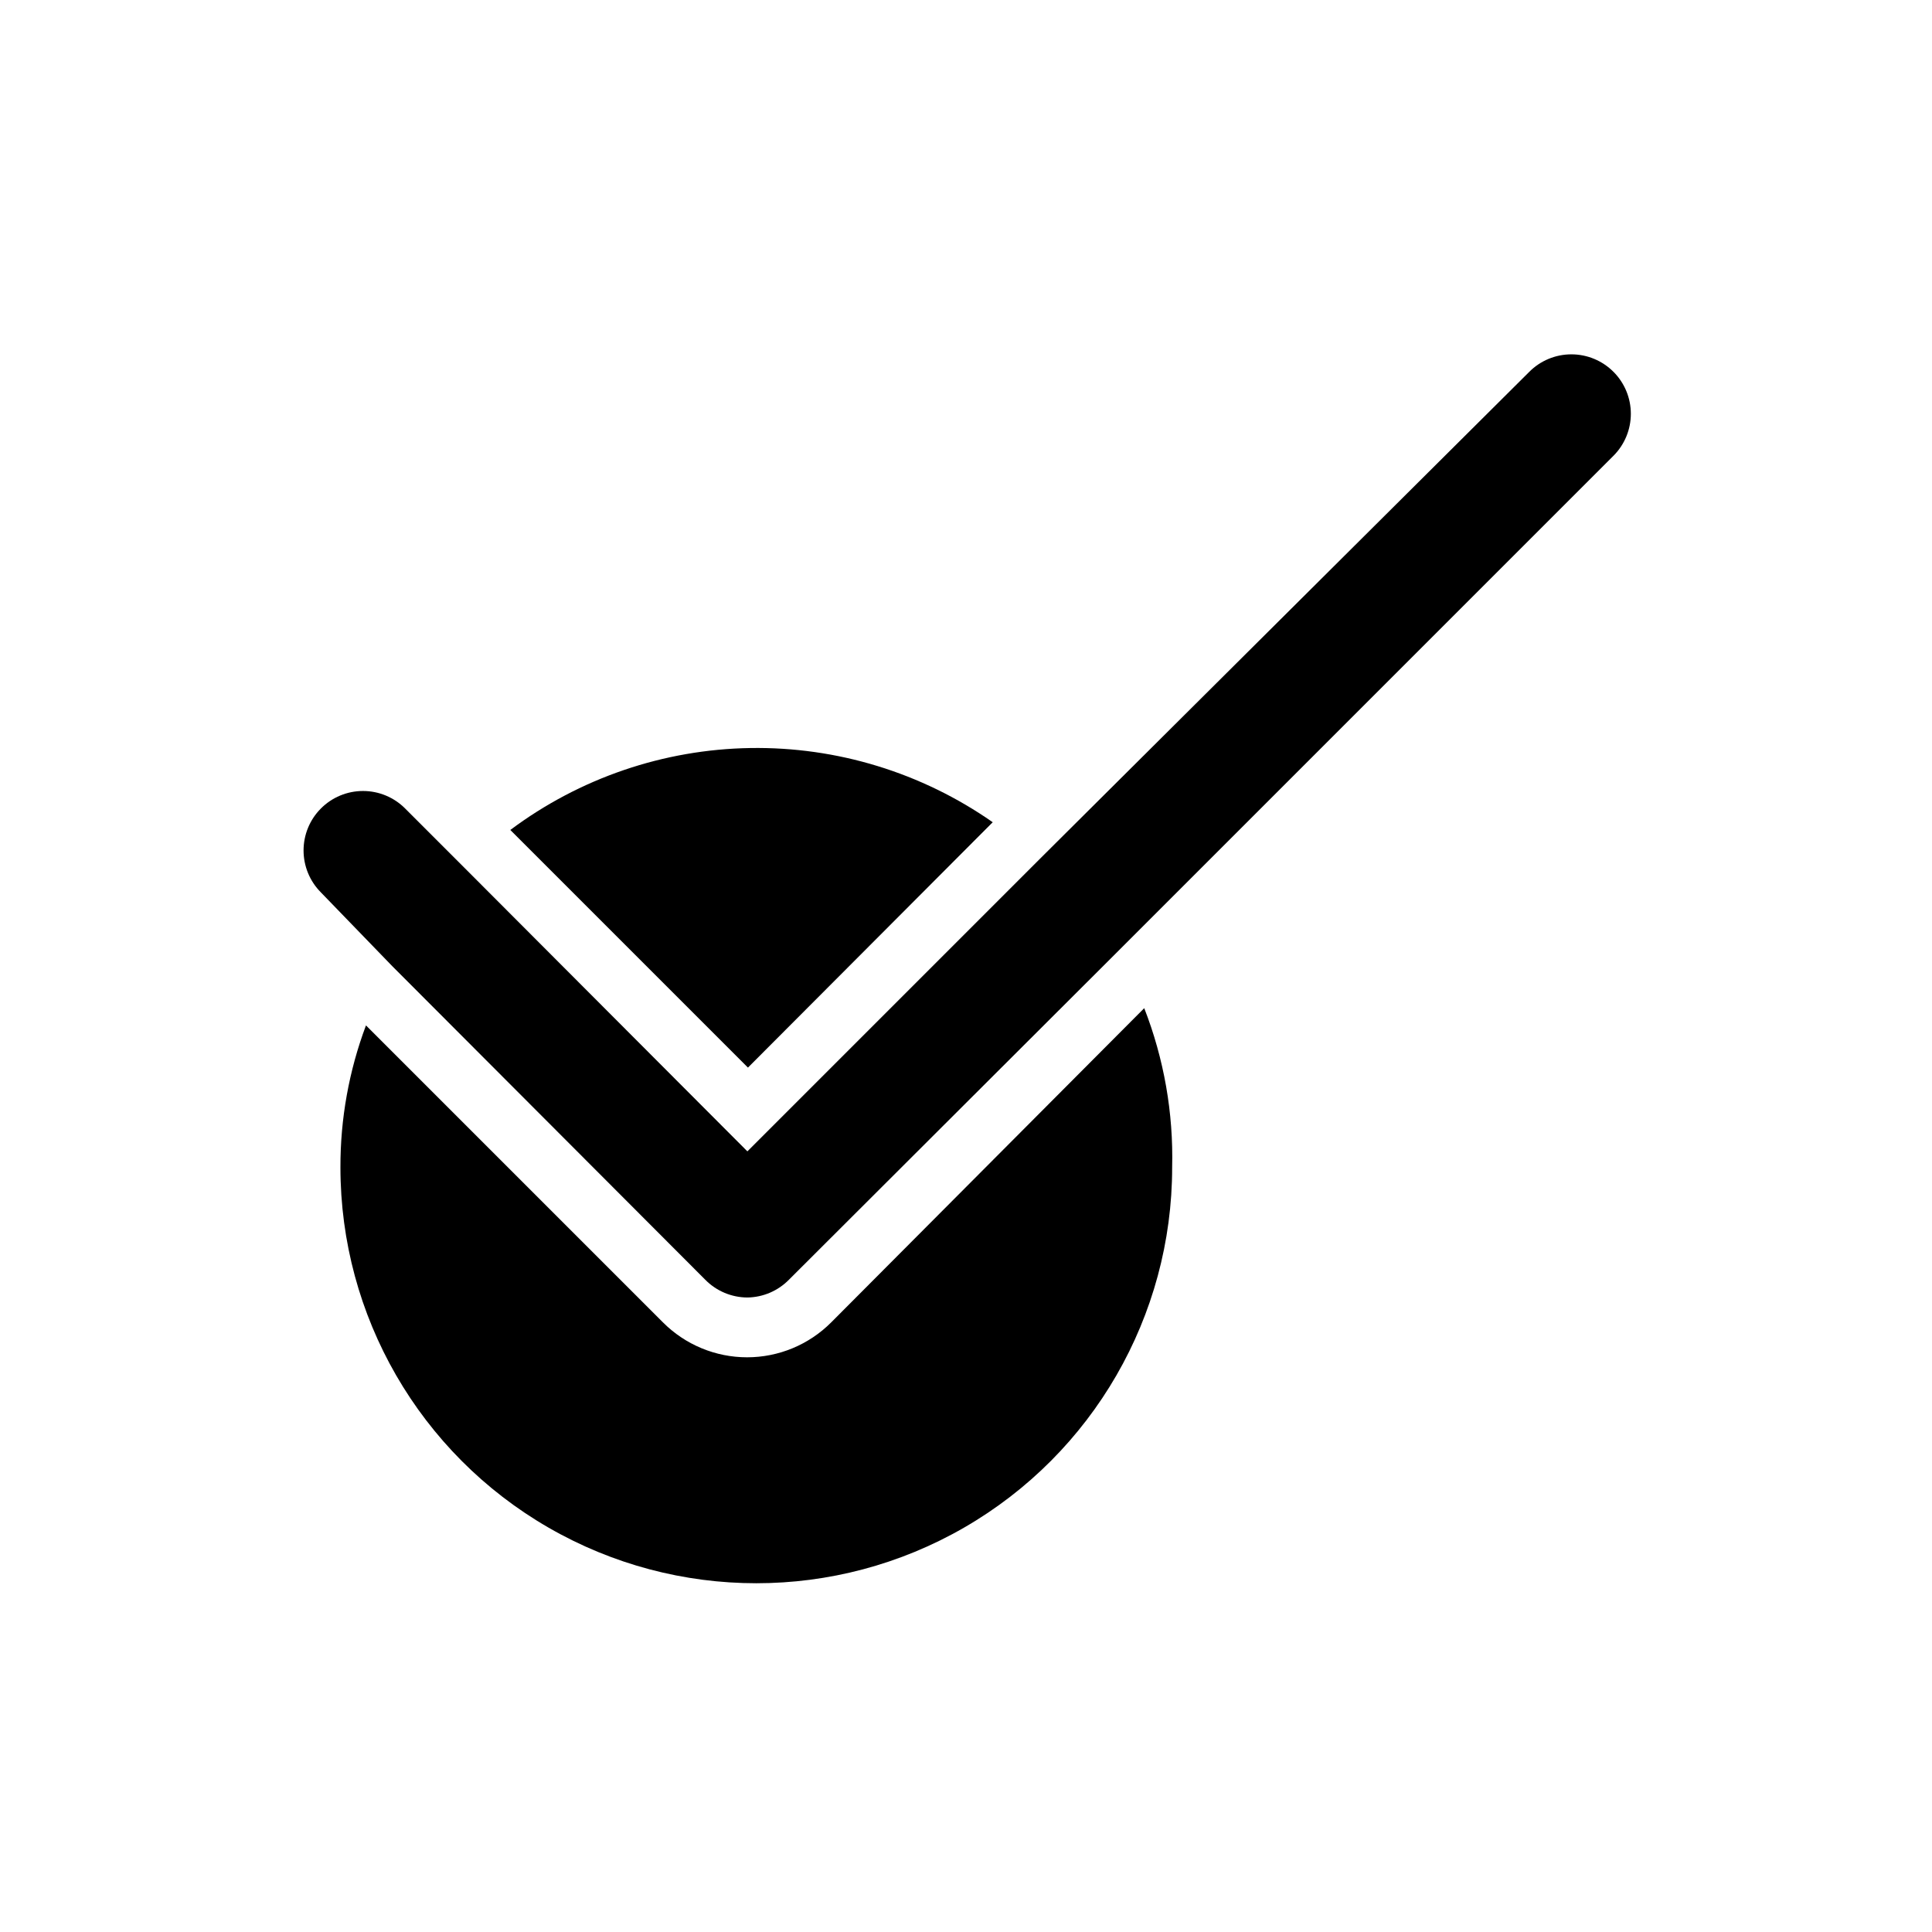
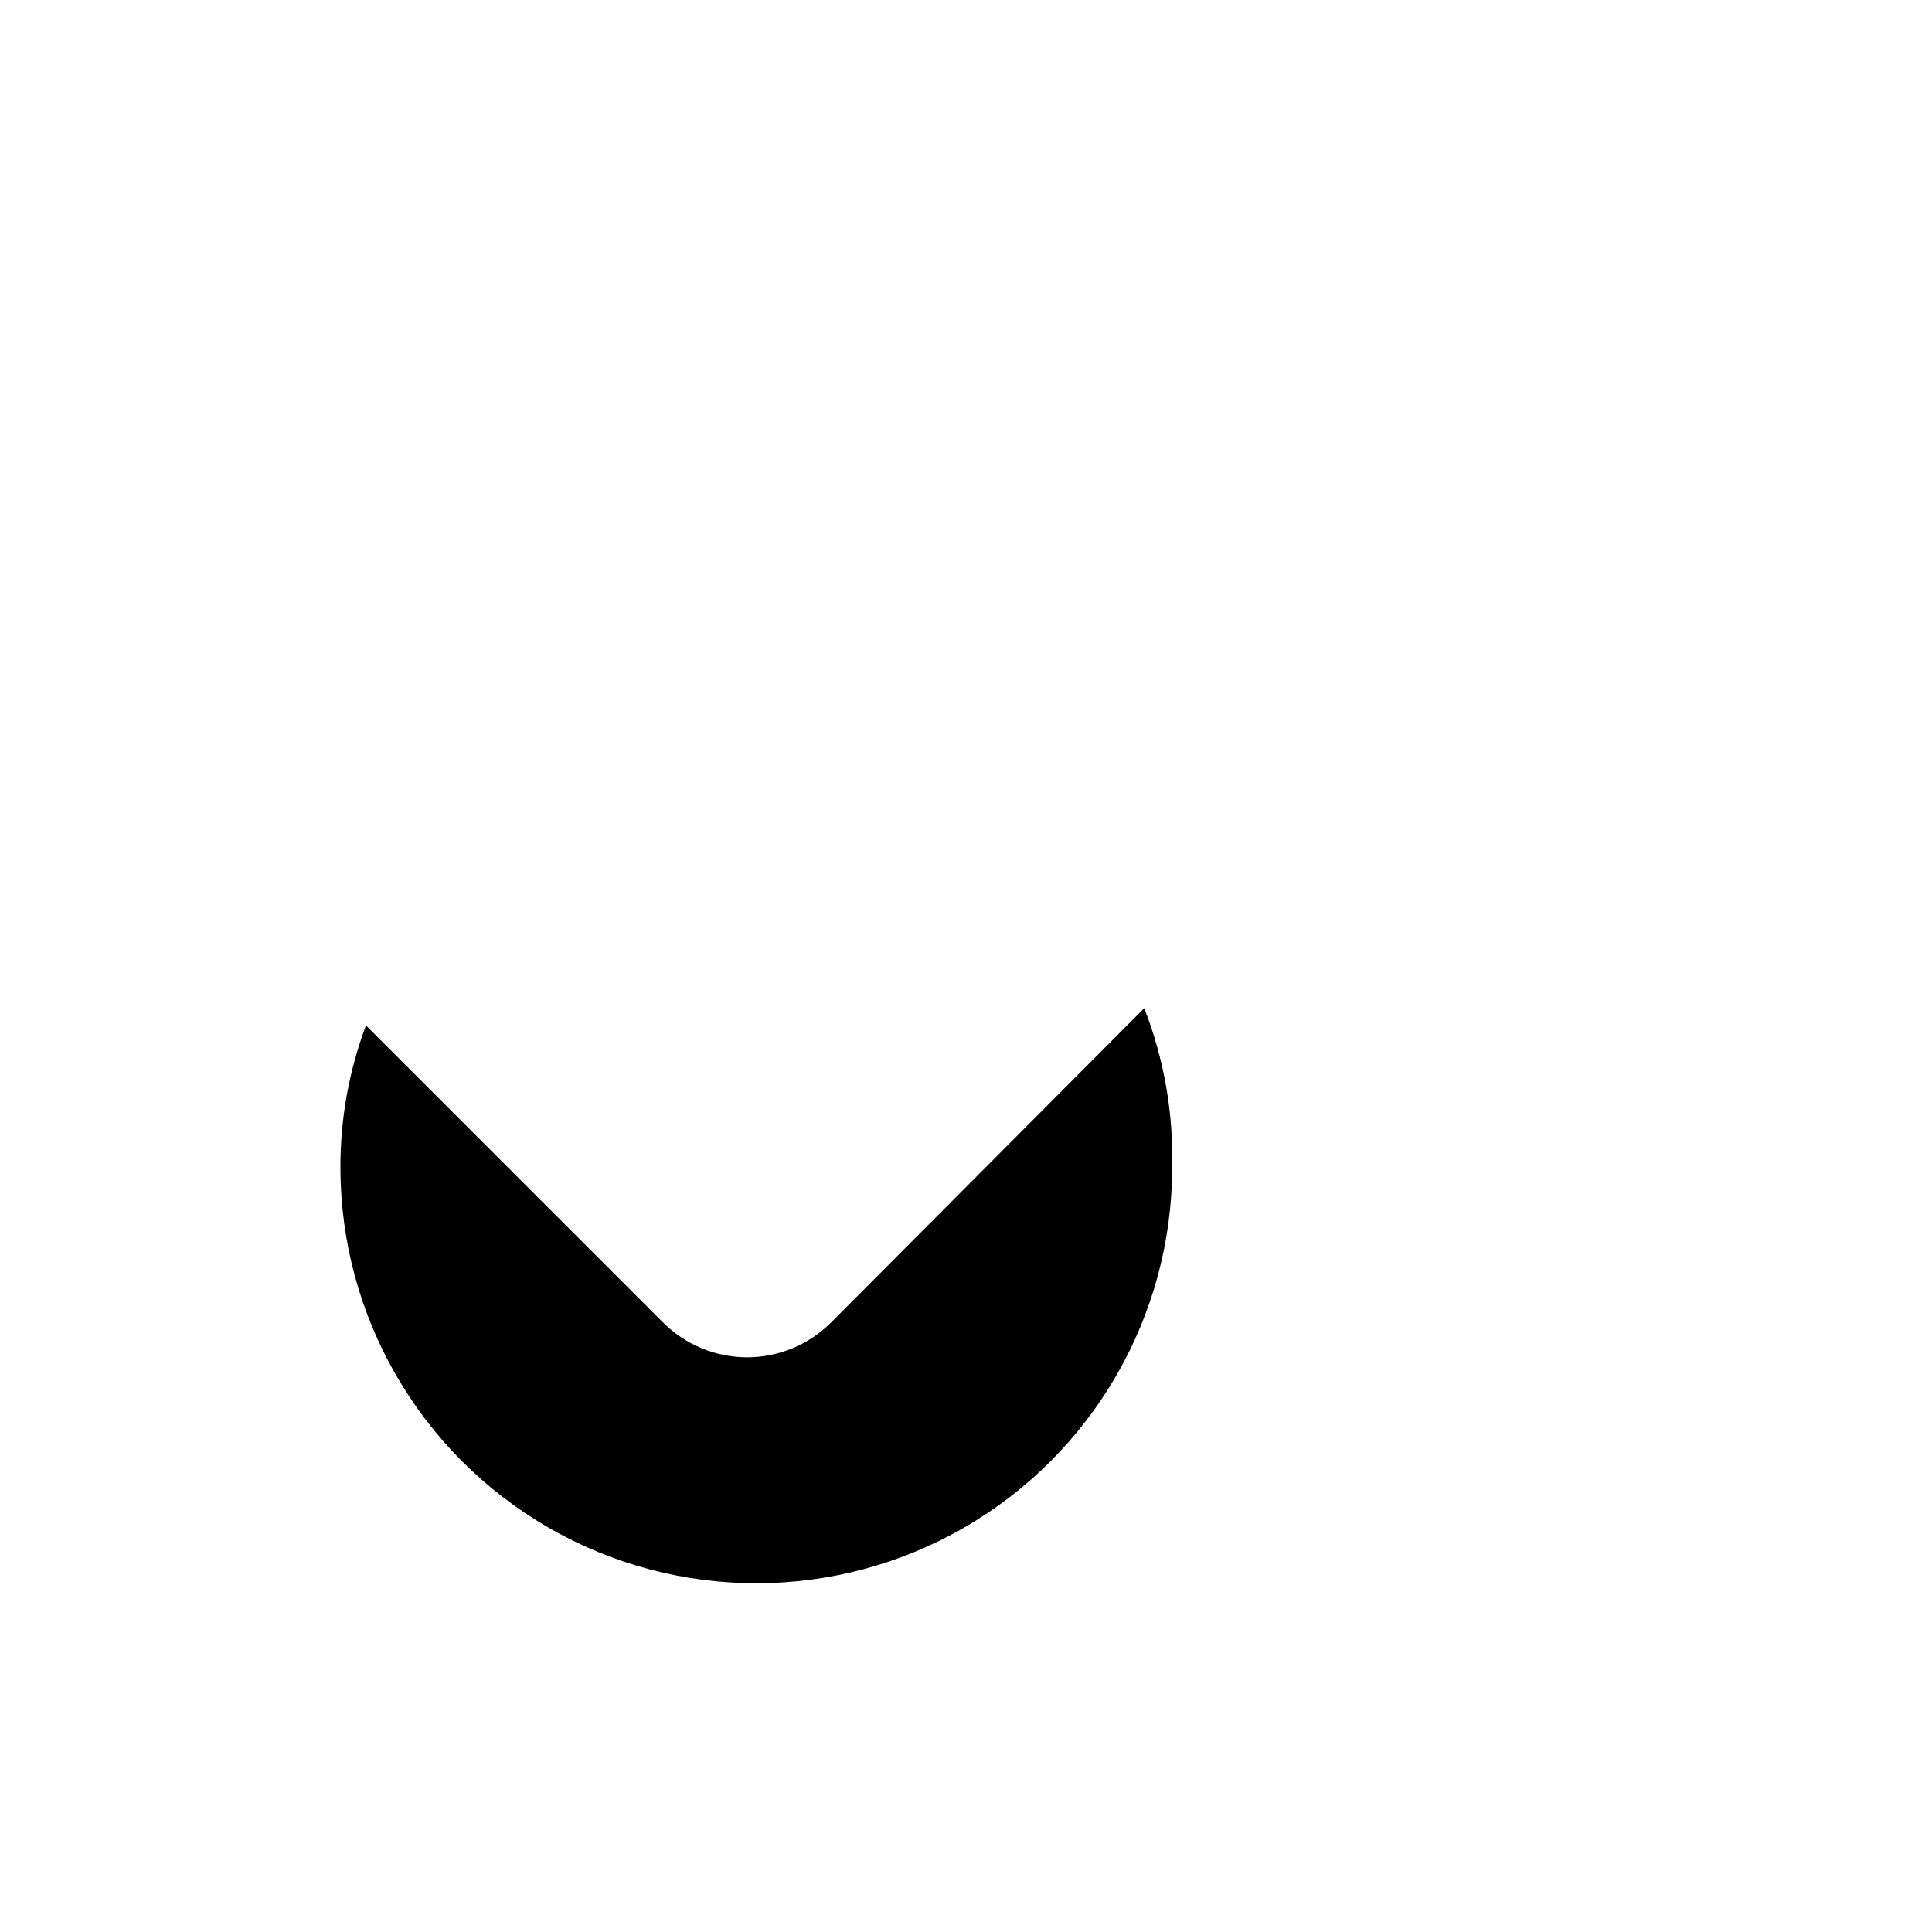
<svg xmlns="http://www.w3.org/2000/svg" fill="#000000" width="800px" height="800px" version="1.1" viewBox="144 144 512 512">
  <g>
-     <path d="m407.08 361.9c-18.812-13.152-41.297-20.031-64.25-19.664s-45.207 7.965-63.59 21.711l62.977 62.977z" />
    <path d="m364.26 494.46c-5.906 5.914-13.918 9.238-22.277 9.238-8.355 0-16.371-3.324-22.277-9.238l-78.719-78.719c-4.512 12.031-6.805 24.781-6.769 37.629 0 39.375 21.004 75.758 55.102 95.441 34.102 19.688 76.109 19.688 110.21 0 34.098-19.684 55.102-56.066 55.102-95.441 0.355-14.418-2.16-28.758-7.398-42.195z" />
-     <path d="m571.61 242.56c-2.957-2.981-6.981-4.656-11.18-4.656-4.199 0-8.223 1.676-11.176 4.656l-129.73 129.1-77.461 77.461-74.941-75.102-15.742-15.742c-2.957-2.981-6.981-4.656-11.18-4.656-4.195 0-8.223 1.676-11.176 4.656-2.934 2.949-4.578 6.941-4.578 11.098 0 4.16 1.645 8.152 4.578 11.102l18.891 19.523 82.973 83.129c2.945 3.004 6.969 4.703 11.176 4.723 4.156-0.059 8.117-1.758 11.023-4.723l86.277-86.121 132.25-132.25c2.93-2.949 4.578-6.941 4.578-11.102 0-4.156-1.648-8.148-4.578-11.098z" />
  </g>
</svg>